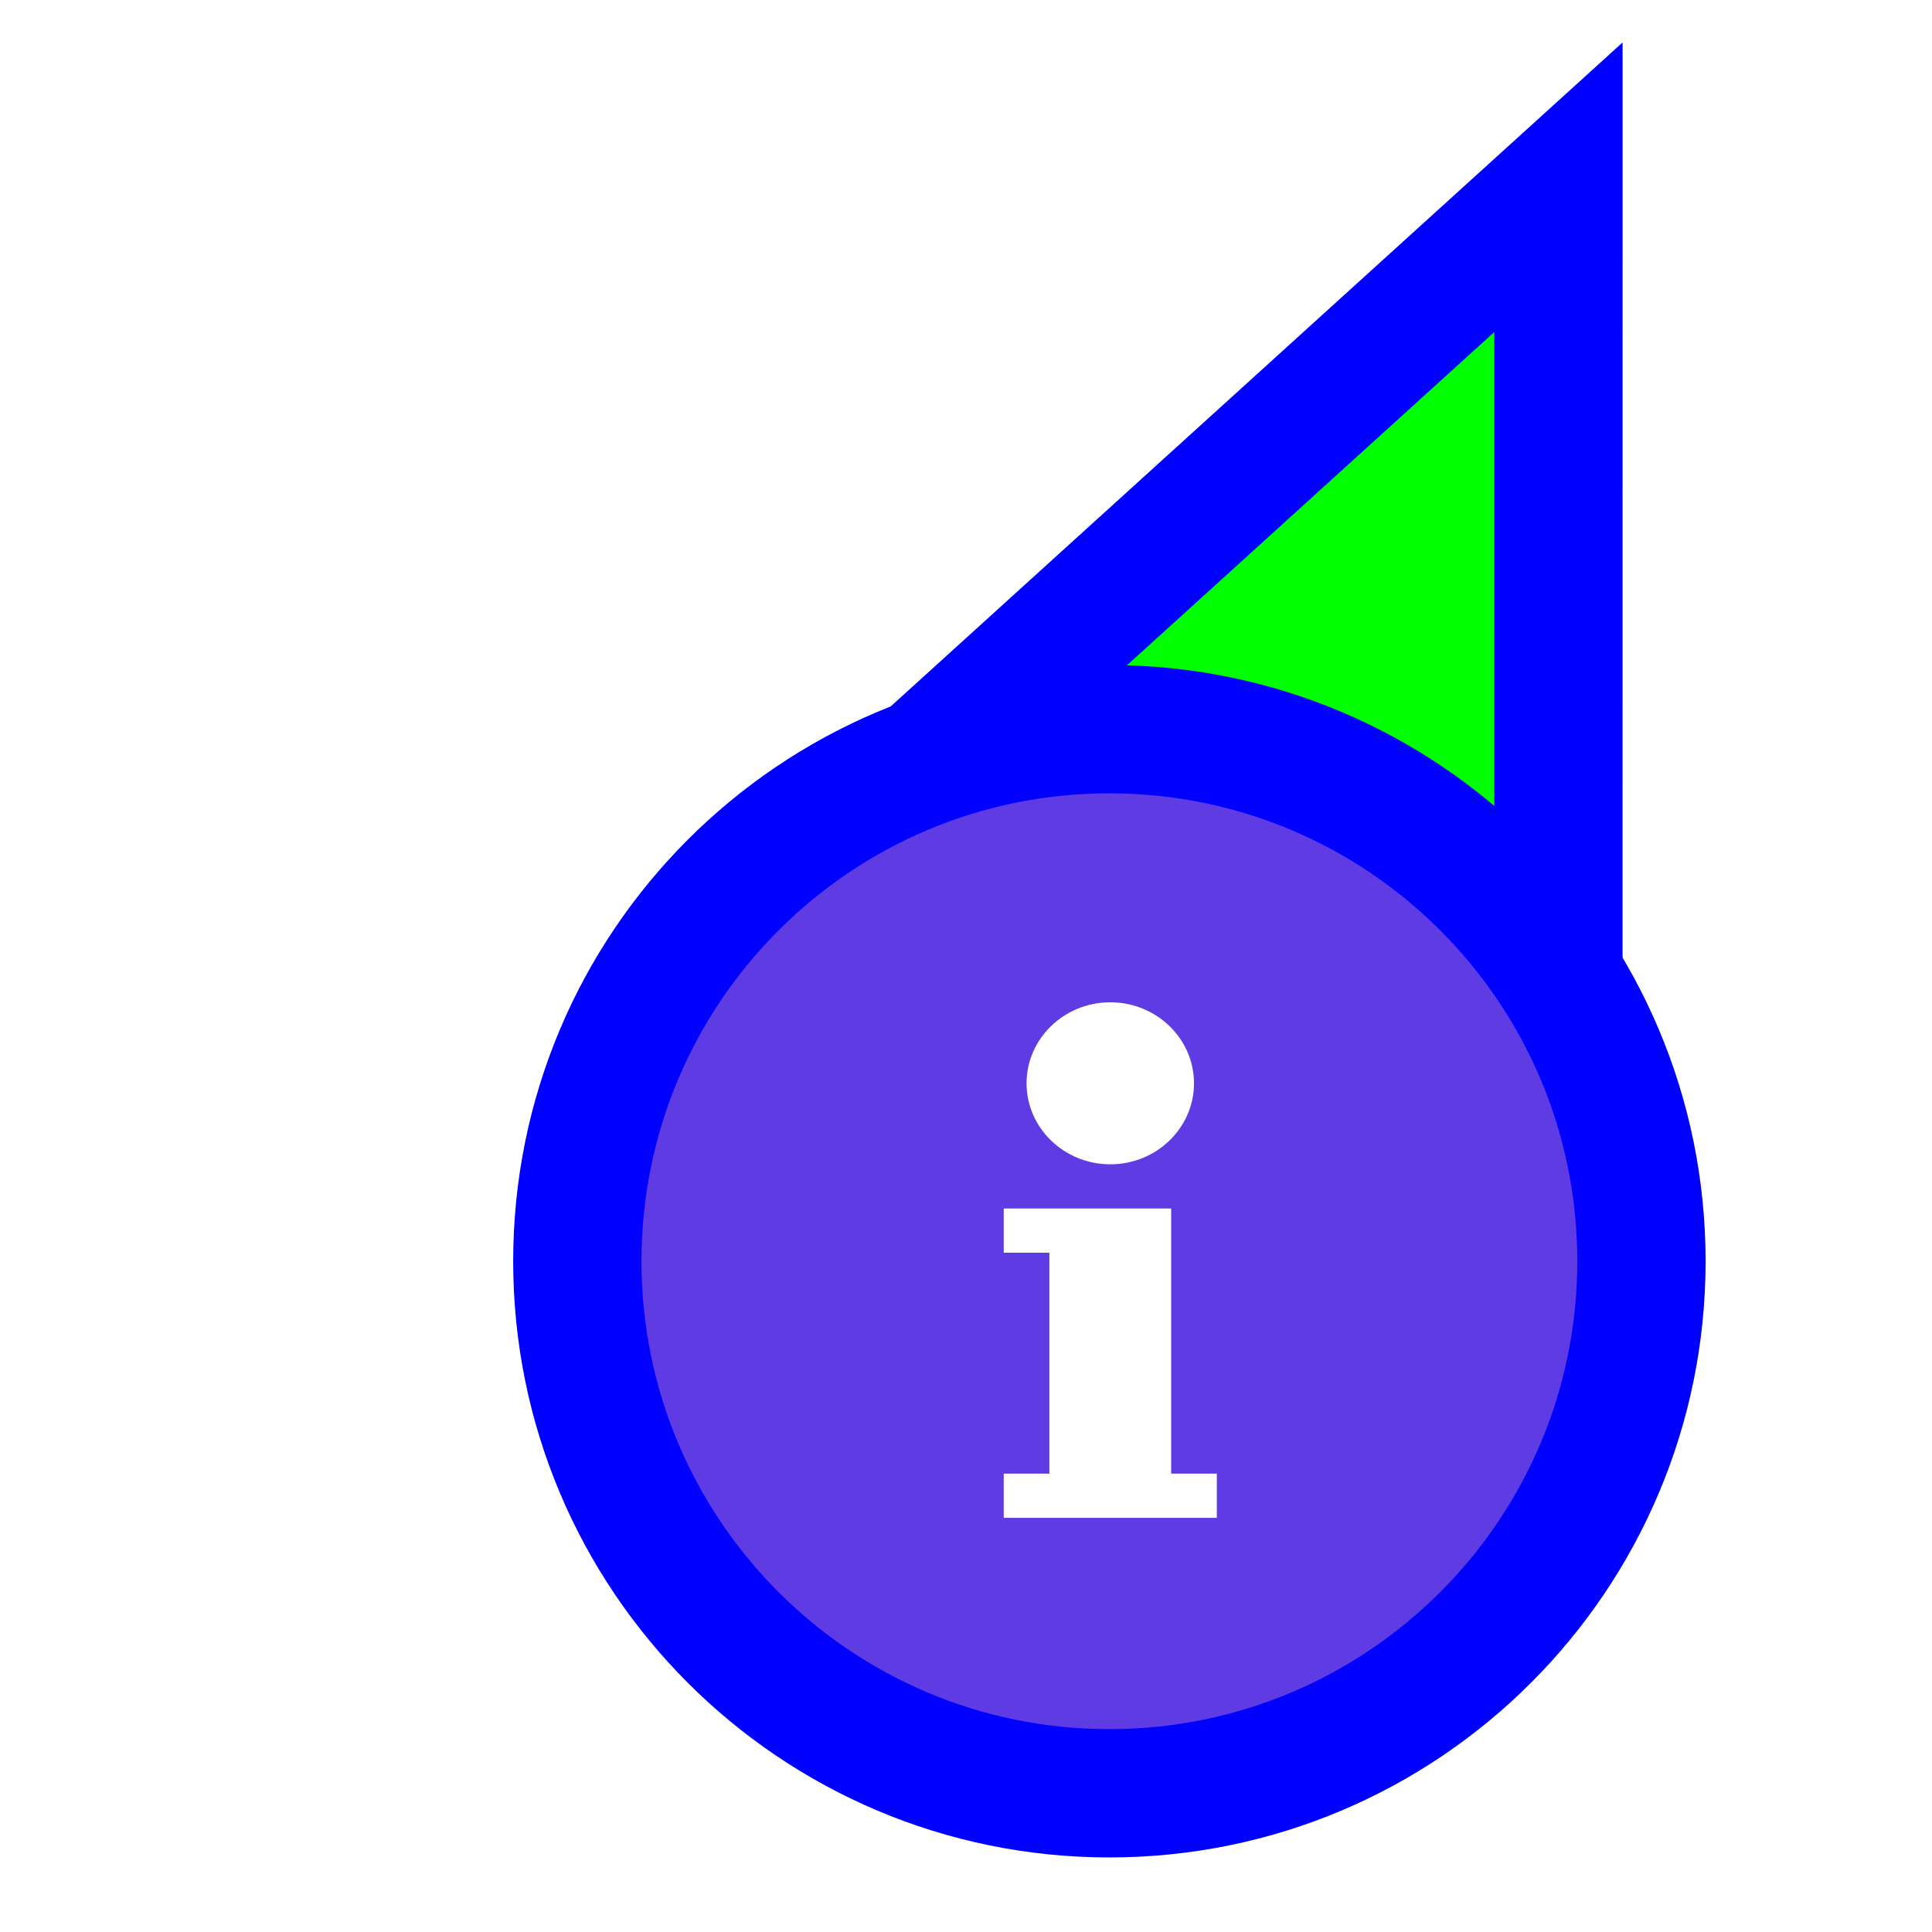
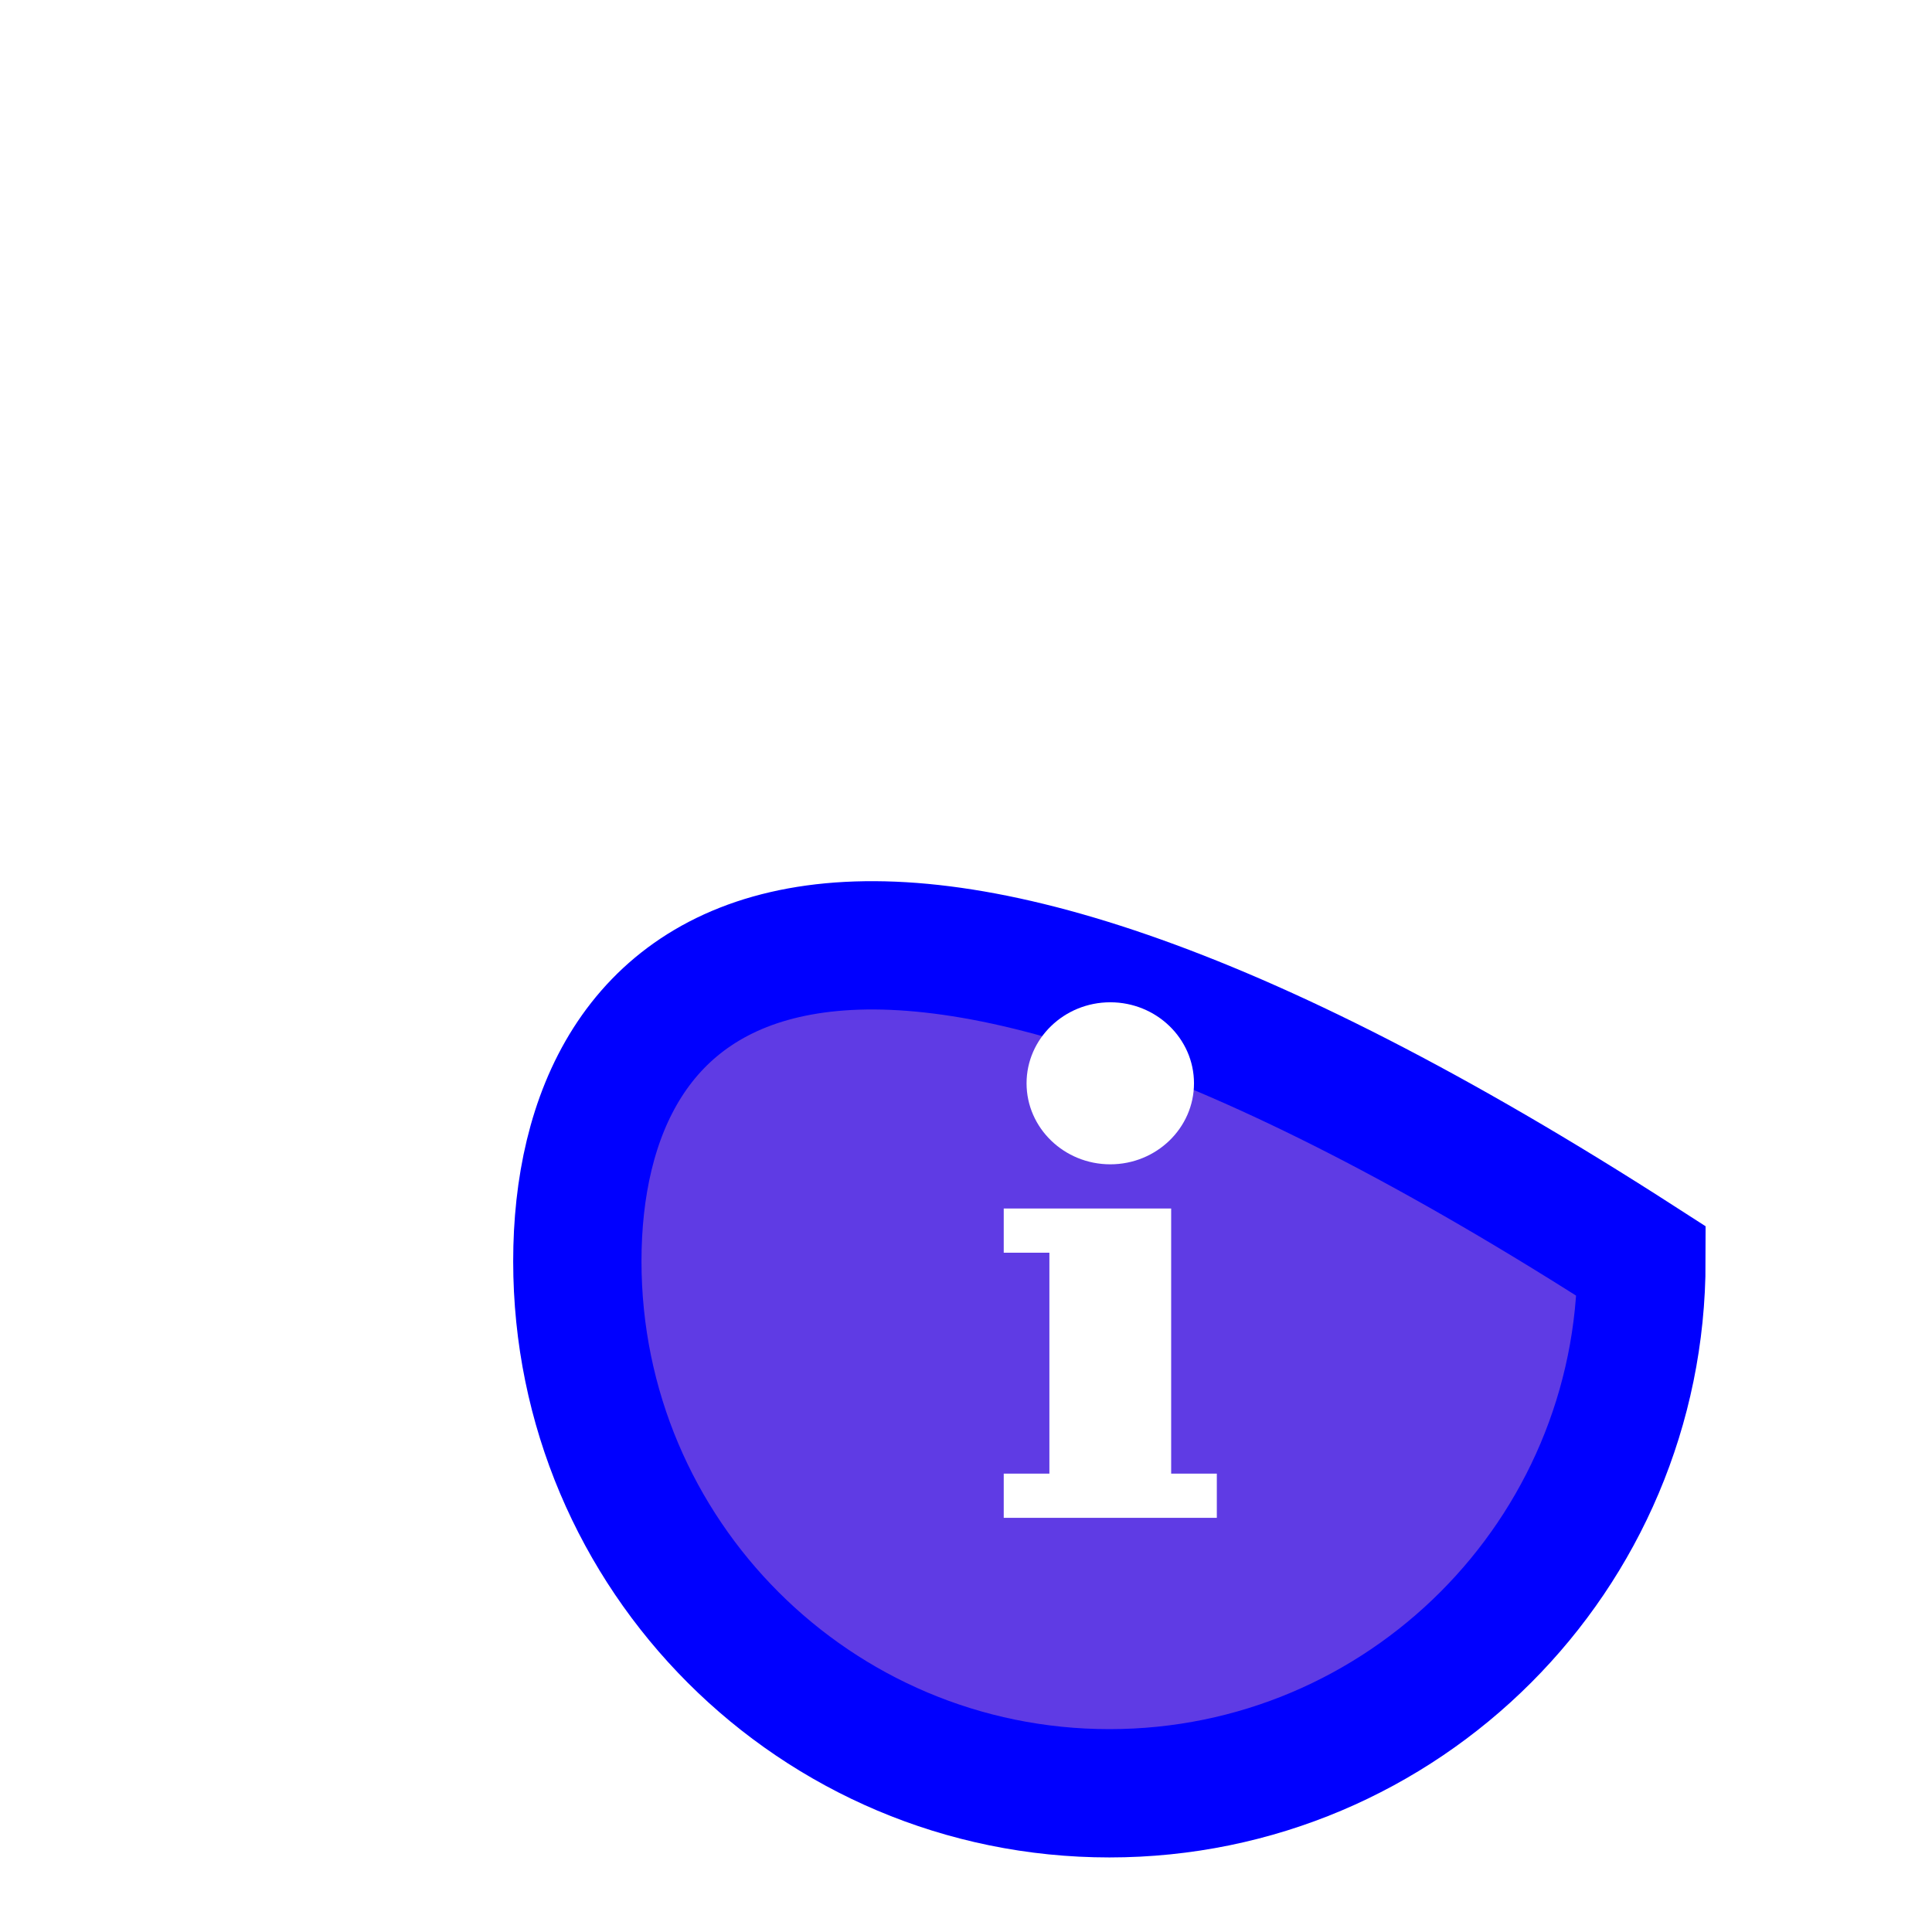
<svg xmlns="http://www.w3.org/2000/svg" width="256" height="256" viewBox="0 0 256 256" fill="none">
-   <path d="M206.5 44L206.501 24.811L192.289 37.705L103.289 118.449L93.865 126.999L105.371 132.431L149.52 153.274L149.718 153.368L149.92 153.451L194.766 171.863L206.494 176.678L206.495 164L206.5 44Z" fill="#00FF00" stroke="#0000FF" stroke-width="17" />
  <g filter="url(#filter0_d_3556_54)">
-     <path d="M217.5 162C217.5 123.064 185.936 91.5 147 91.5C108.064 91.5 76.5 123.064 76.5 162C76.5 200.936 108.064 232.5 147 232.5C185.936 232.5 217.5 200.936 217.5 162Z" fill="#5F3BE4" stroke="#0000FF" stroke-width="17" />
+     <path d="M217.5 162C108.064 91.5 76.5 123.064 76.5 162C76.5 200.936 108.064 232.5 147 232.5C185.936 232.5 217.5 200.936 217.5 162Z" fill="#5F3BE4" stroke="#0000FF" stroke-width="17" />
    <path d="M147.118 127.688C153.234 127.688 158.21 132.504 158.21 138.423C158.21 144.342 153.234 149.158 147.118 149.158C141.001 149.158 136.025 144.342 136.025 138.423C136.025 132.504 141.001 127.688 147.118 127.688ZM161.236 196H133V190.145H139.05V160.868H133V155.013H155.185V190.145H161.236V196Z" fill="white" />
  </g>
  <defs>
    <filter id="filter0_d_3556_54" x="62.88" y="83" width="168.24" height="168.24" filterUnits="userSpaceOnUse" color-interpolation-filters="sRGB">
      <feFlood flood-opacity="0" result="BackgroundImageFix" />
      <feColorMatrix in="SourceAlpha" type="matrix" values="0 0 0 0 0 0 0 0 0 0 0 0 0 0 0 0 0 0 127 0" result="hardAlpha" />
      <feOffset dy="5.12" />
      <feGaussianBlur stdDeviation="2.56" />
      <feColorMatrix type="matrix" values="0 0 0 0 0 0 0 0 0 0 0 0 0 0 0 0 0 0 0.5 0" />
      <feBlend mode="normal" in2="BackgroundImageFix" result="effect1_dropShadow_3556_54" />
      <feBlend mode="normal" in="SourceGraphic" in2="effect1_dropShadow_3556_54" result="shape" />
    </filter>
  </defs>
</svg>